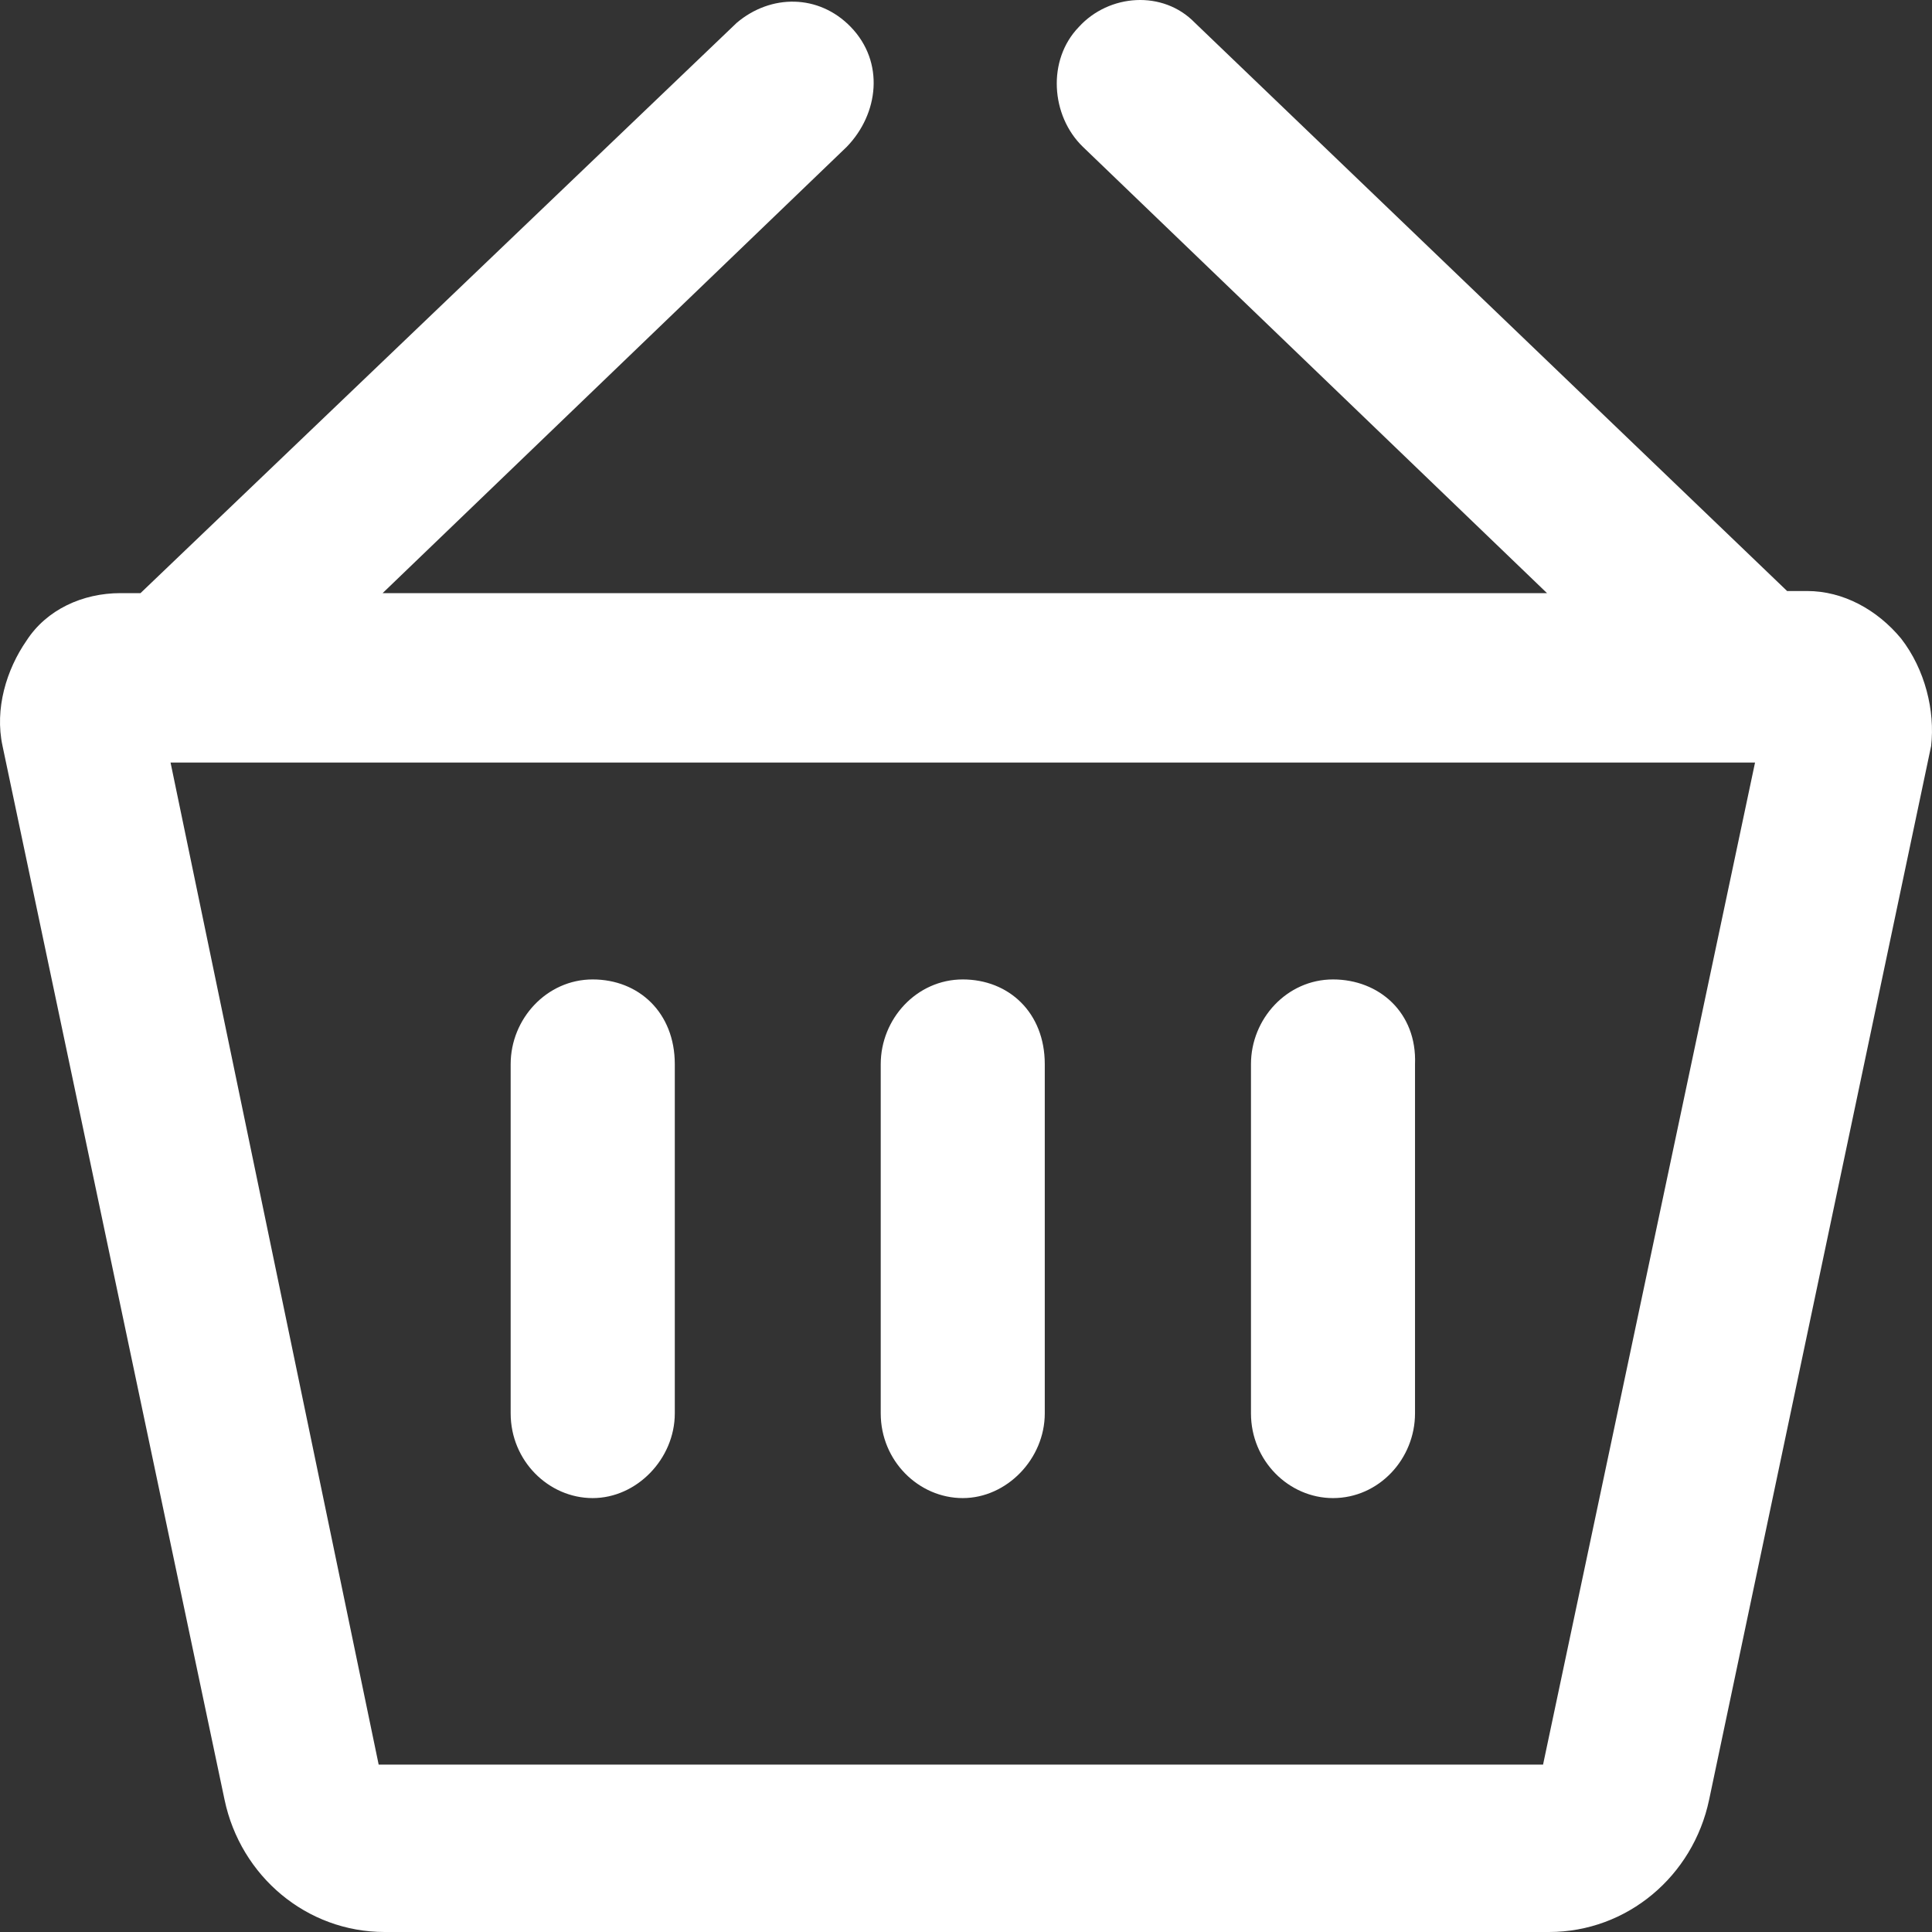
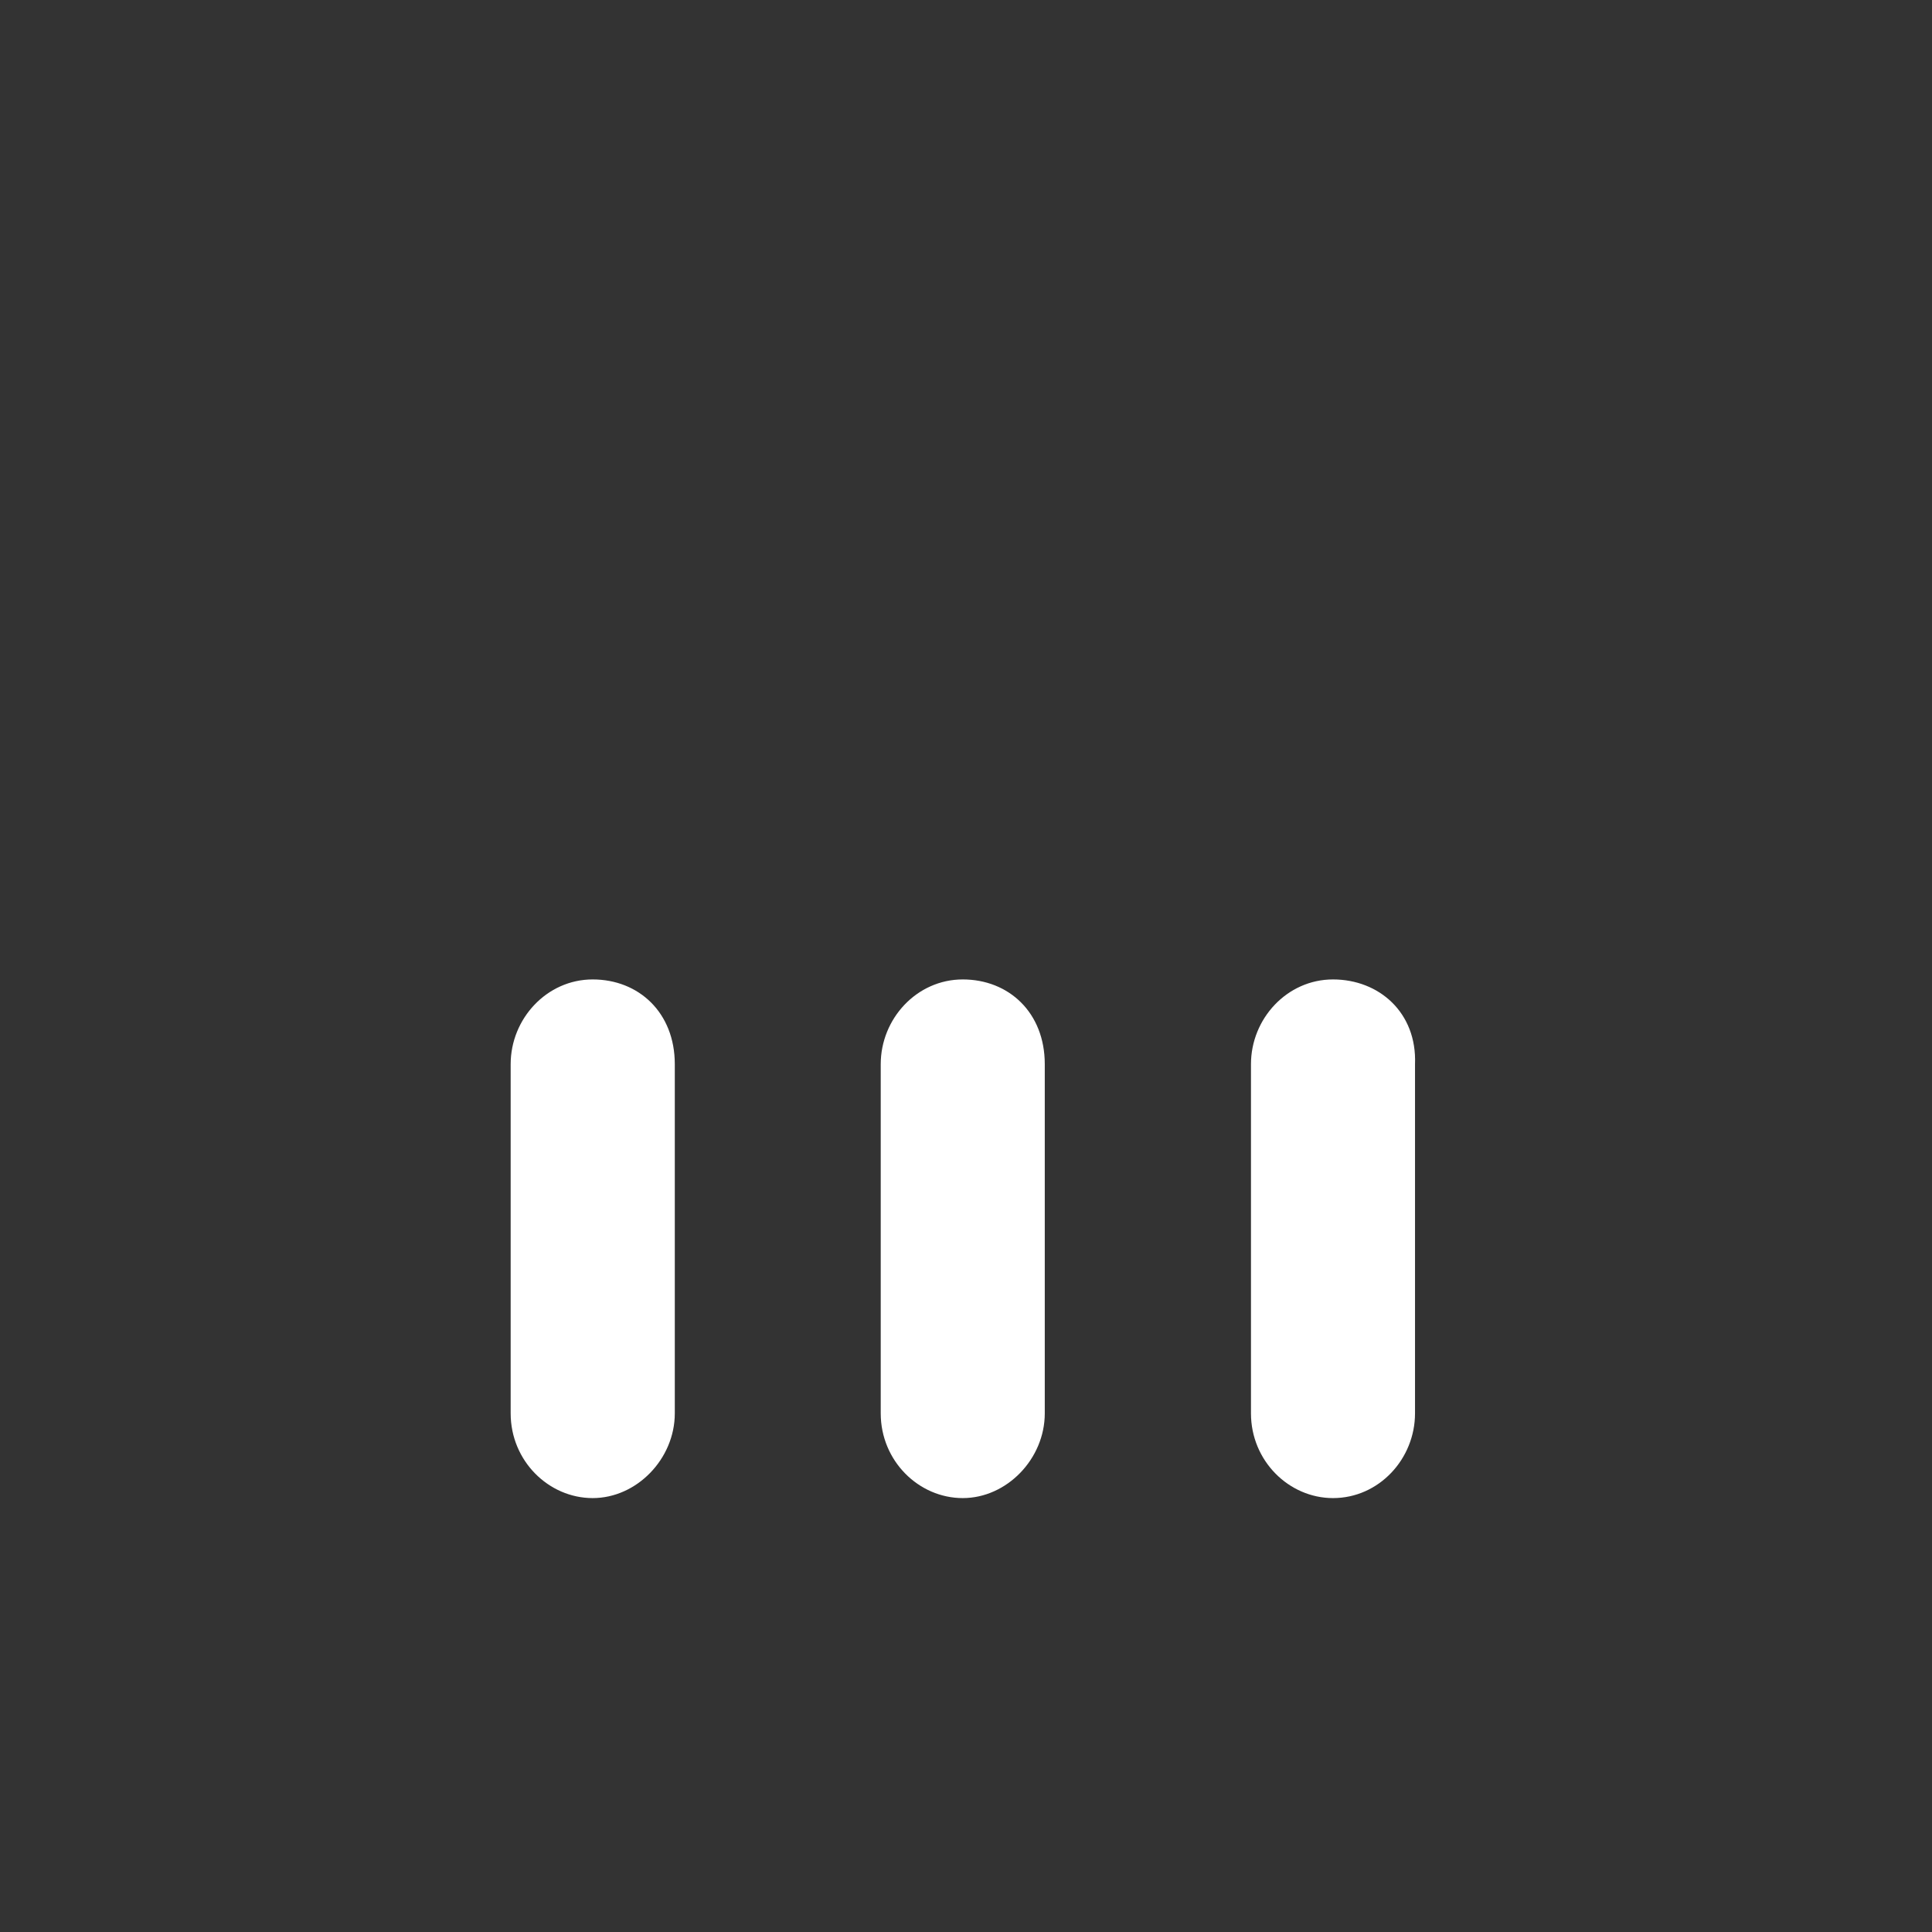
<svg xmlns="http://www.w3.org/2000/svg" width="22" height="22" viewBox="0 0 22 22" fill="none">
  <rect x="0" y="0" width="22" height="22" fill="#333333" stroke="none" />
-   <path d="M21.648 7.271C21.375 6.942 20.988 6.73 20.578 6.73H20.35L13.607 0.26C13.242 -0.117 12.627 -0.069 12.285 0.307C11.921 0.683 11.966 1.319 12.331 1.672L17.616 6.754H4.357L9.642 1.672C10.007 1.295 10.075 0.707 9.688 0.307C9.324 -0.069 8.777 -0.069 8.389 0.26L1.6 6.754H1.373C0.94 6.754 0.53 6.942 0.302 7.295C0.074 7.624 -0.063 8.071 0.029 8.495L2.557 20.494C2.74 21.365 3.491 22 4.38 22H17.639C18.527 22 19.279 21.365 19.462 20.494L21.99 8.495C22.036 8.095 21.922 7.624 21.648 7.271ZM17.571 20.094H4.312L1.942 8.683H19.985L17.571 20.094Z" fill="white" />
  <path d="M10.963 11.153C10.439 11.153 10.029 11.601 10.029 12.118V16.094C10.029 16.636 10.462 17.059 10.963 17.059C11.465 17.059 11.897 16.612 11.897 16.094V12.118C11.897 11.53 11.487 11.153 10.963 11.153Z" fill="white" />
  <path d="M6.749 11.153C6.226 11.153 5.815 11.601 5.815 12.118V16.094C5.815 16.636 6.248 17.059 6.749 17.059C7.251 17.059 7.684 16.612 7.684 16.094V12.118C7.684 11.53 7.273 11.153 6.749 11.153Z" fill="white" />
  <path d="M15.179 11.153C14.655 11.153 14.245 11.601 14.245 12.118V16.094C14.245 16.636 14.678 17.059 15.179 17.059C15.703 17.059 16.113 16.612 16.113 16.094V12.118C16.136 11.53 15.703 11.153 15.179 11.153Z" fill="white" />
</svg>